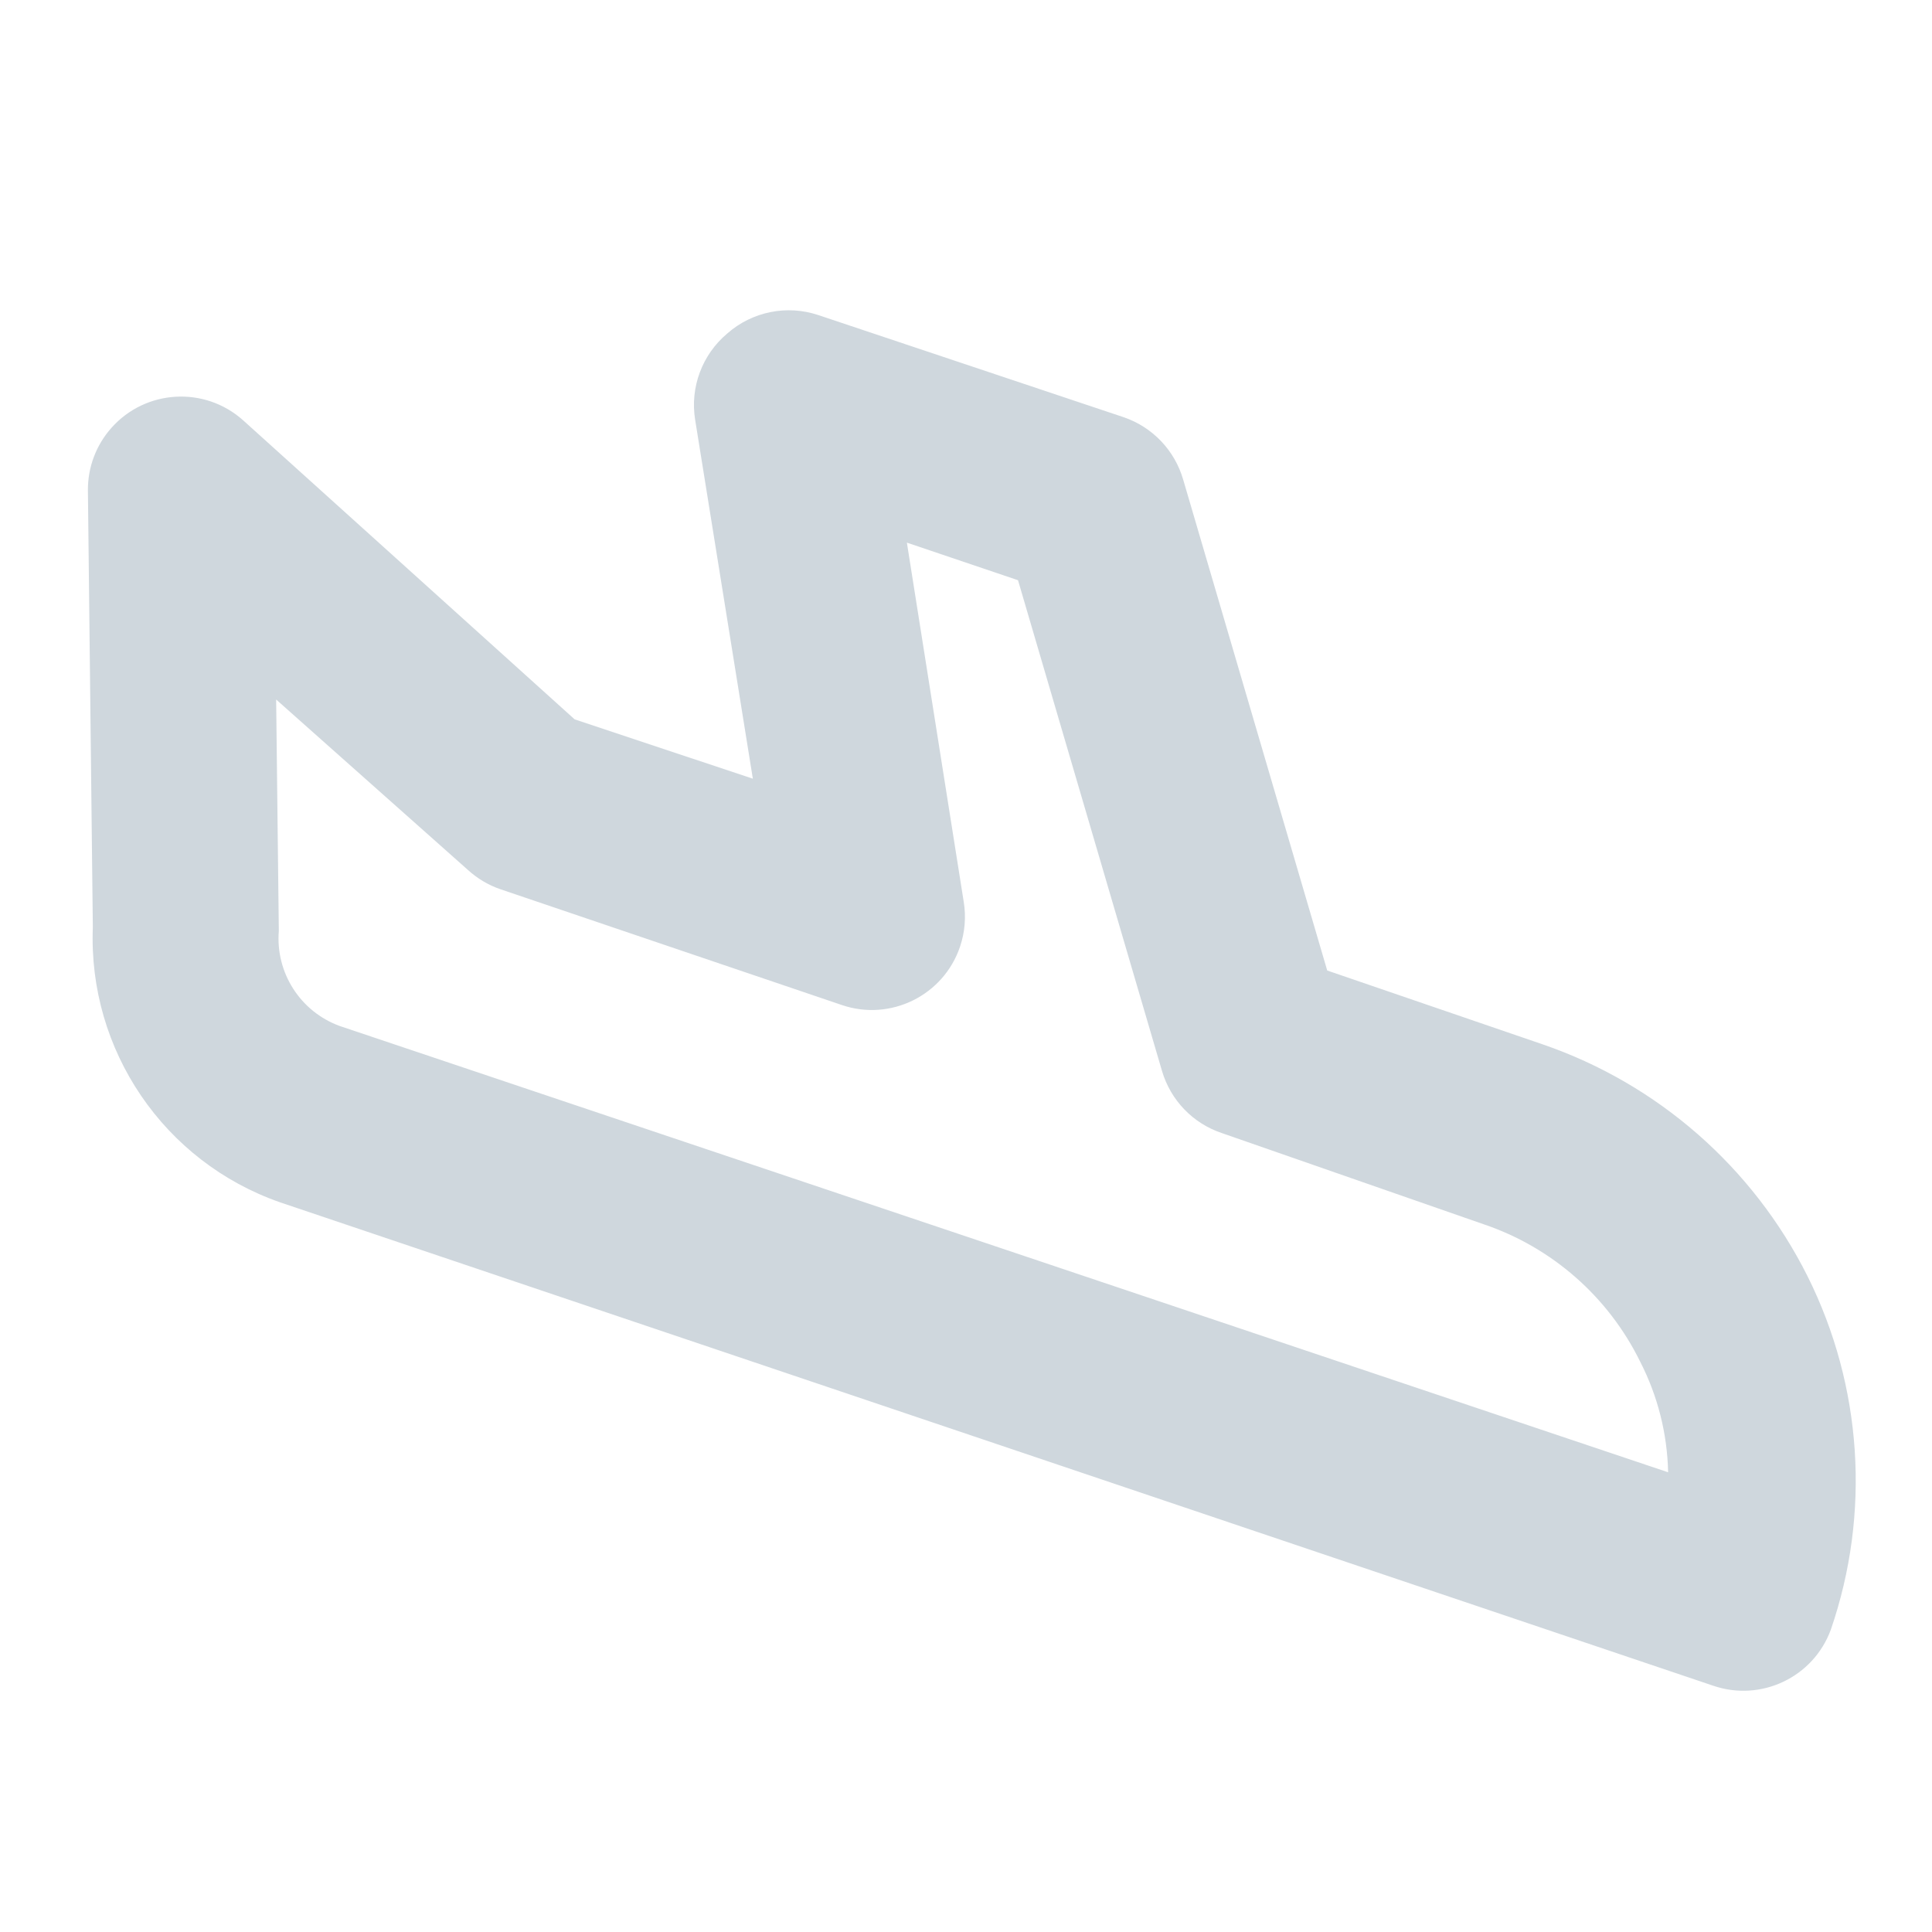
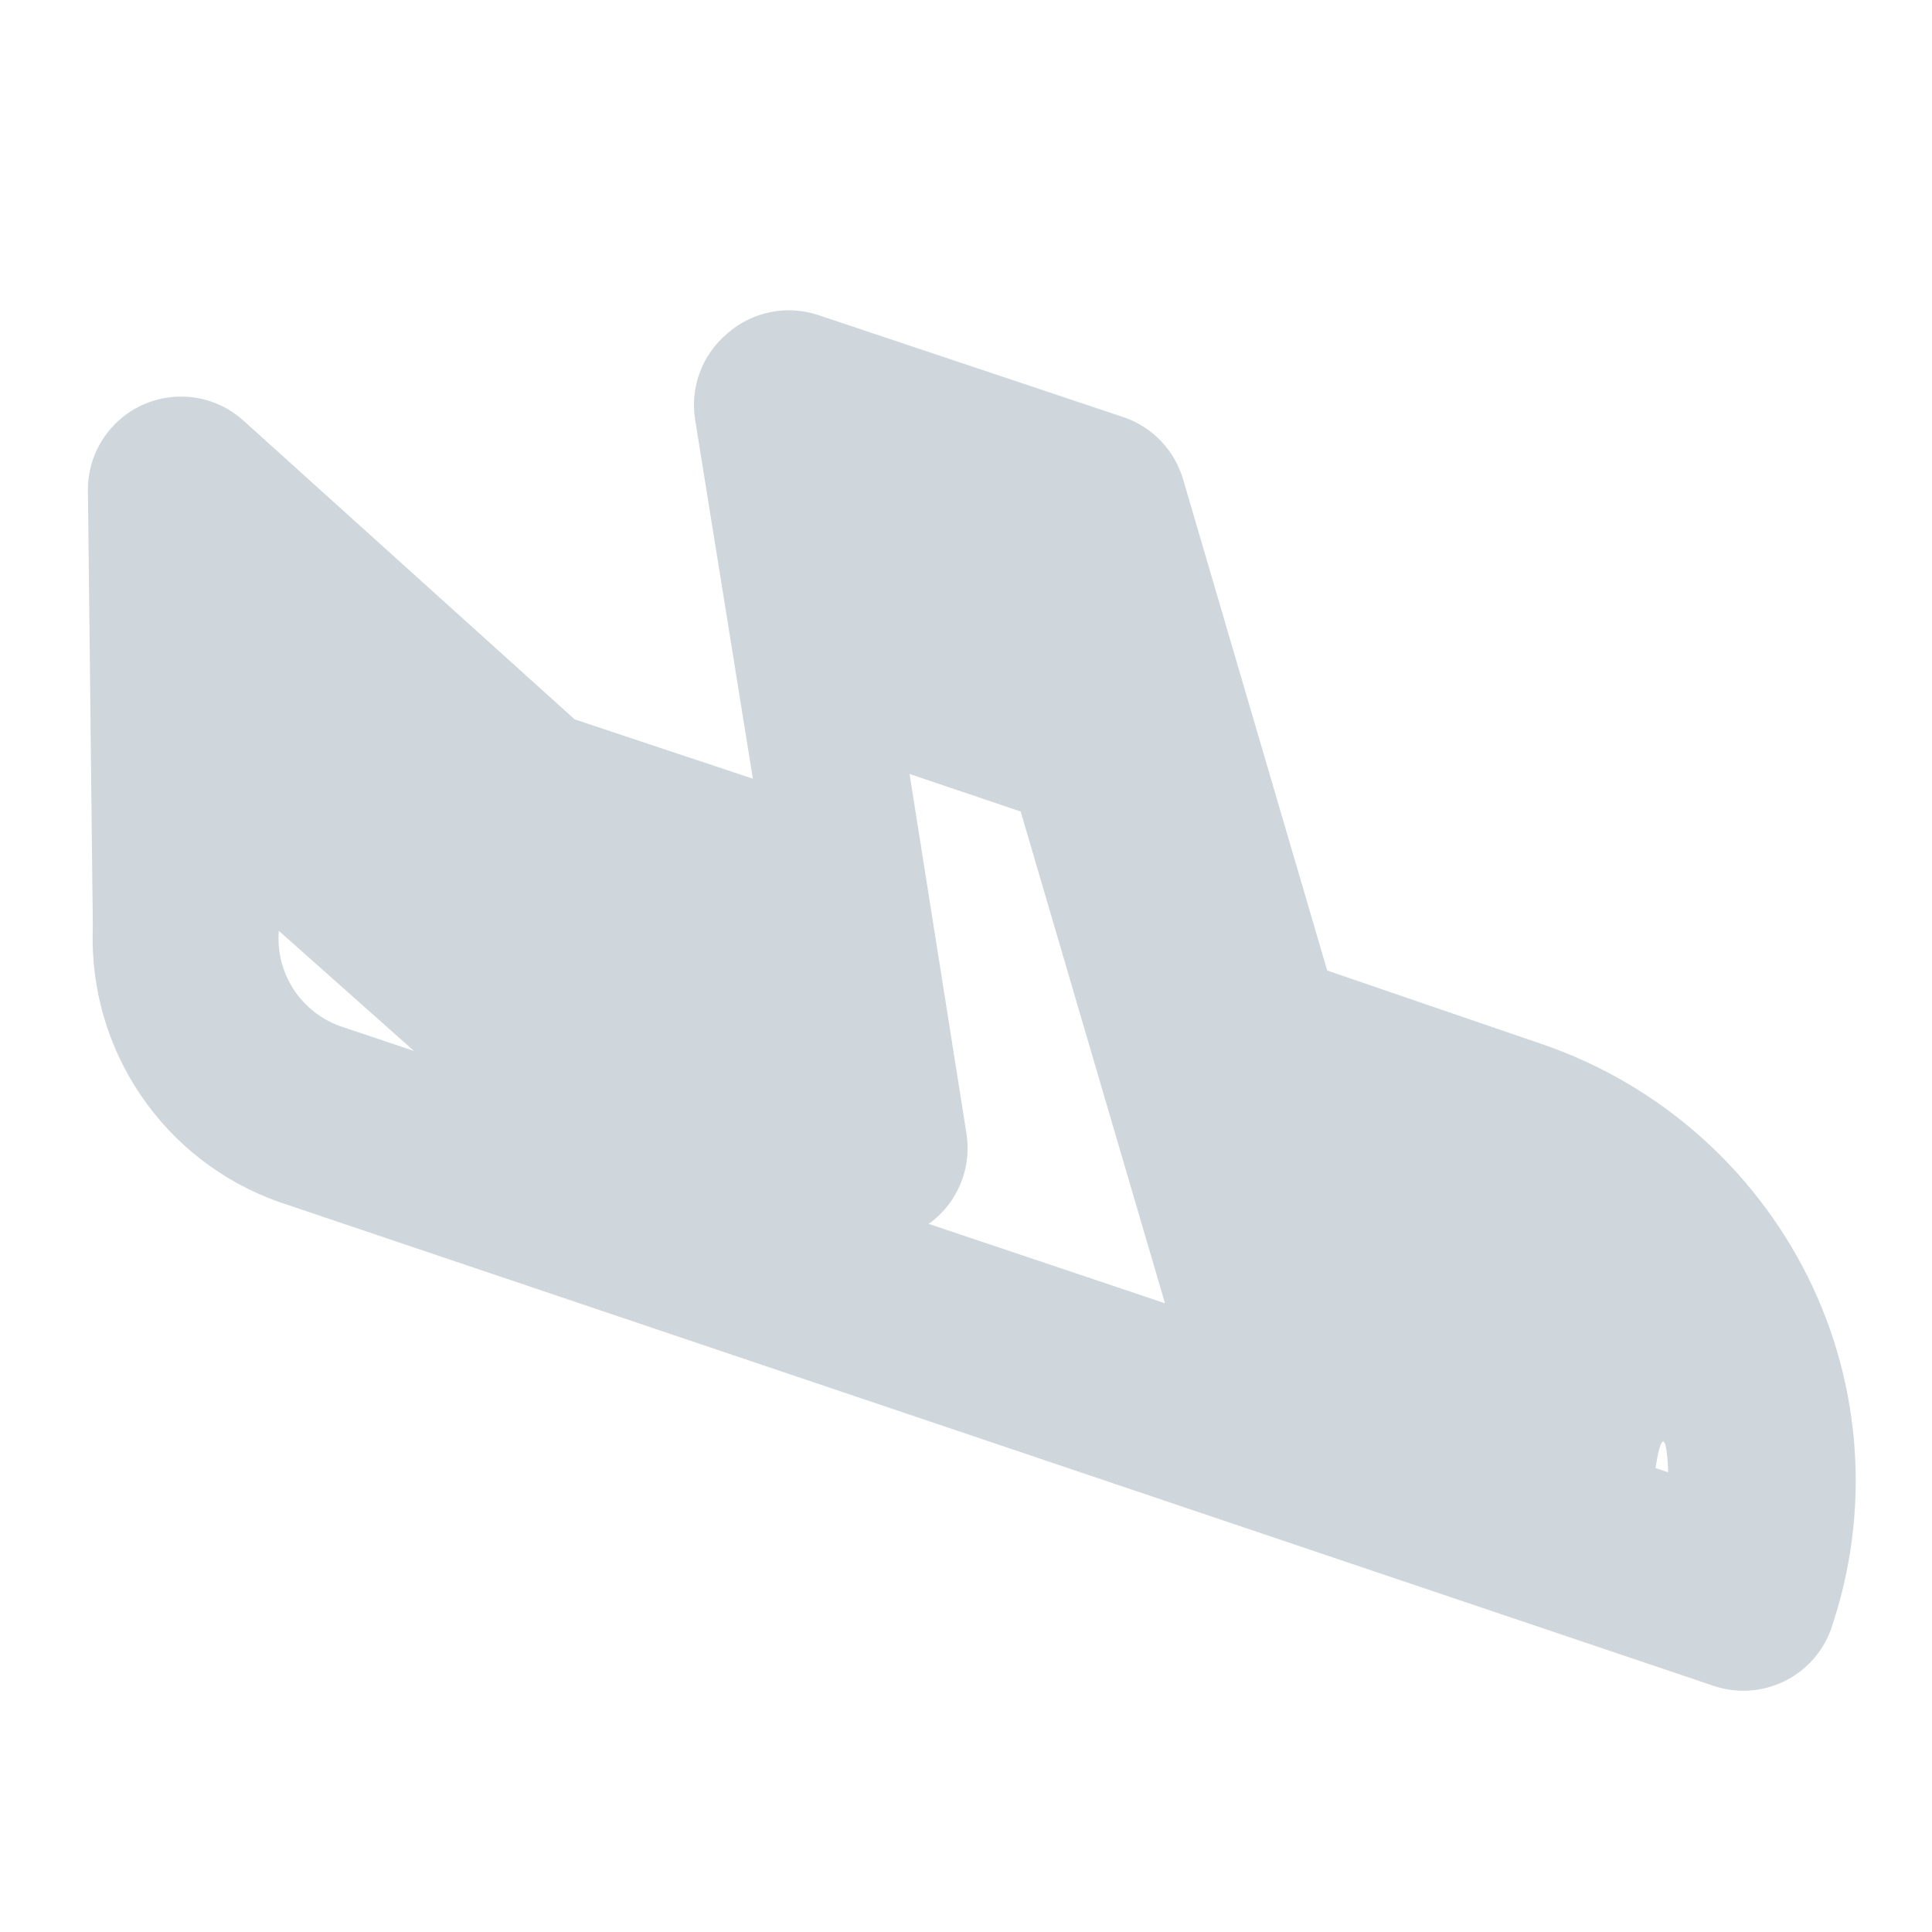
<svg xmlns="http://www.w3.org/2000/svg" version="1.1" id="Layer_1" x="0px" y="0px" width="60px" height="60px" viewBox="0 0 60 60" enable-background="new 0 0 60 60" xml:space="preserve">
-   <path fill="#CFD7DD" d="M56.134,39.633c-1.697-3.387-4.651-5.973-8.232-7.202l-6.684-2.291l-4.473-15.244  c-0.261-0.904-0.944-1.625-1.836-1.935l-9.486-3.173c-0.979-0.331-2.061-0.114-2.837,0.569c-0.781,0.656-1.16,1.672-0.998,2.678  l1.792,11.148l-5.533-1.842L7.545,13.048c-1.193-1.062-3.022-0.956-4.084,0.239c-0.475,0.534-0.735,1.222-0.731,1.937l0.153,13.572  c-0.152,3.817,2.208,7.285,5.814,8.543l44.497,15.009c1.491,0.517,3.121-0.256,3.664-1.737C58.1,47.003,57.838,43.045,56.134,39.633  z M51.805,45.723l-41.255-13.86c-1.224-0.446-1.998-1.657-1.891-2.955l-0.083-7.184l5.96,5.297c0.291,0.264,0.632,0.468,1.005,0.595  l10.606,3.597c1.512,0.513,3.155-0.298,3.667-1.812c0.152-0.449,0.192-0.928,0.115-1.395l-1.765-11.154l3.451,1.167l4.473,15.244  c0.268,0.907,0.961,1.628,1.861,1.927l8.12,2.828c2.13,0.719,3.883,2.258,4.871,4.276C51.485,43.358,51.779,44.528,51.805,45.723z" />
+   <path fill="#CFD7DD" d="M56.134,39.633c-1.697-3.387-4.651-5.973-8.232-7.202l-6.684-2.291l-4.473-15.244  c-0.261-0.904-0.944-1.625-1.836-1.935l-9.486-3.173c-0.979-0.331-2.061-0.114-2.837,0.569c-0.781,0.656-1.16,1.672-0.998,2.678  l1.792,11.148l-5.533-1.842L7.545,13.048c-1.193-1.062-3.022-0.956-4.084,0.239c-0.475,0.534-0.735,1.222-0.731,1.937l0.153,13.572  c-0.152,3.817,2.208,7.285,5.814,8.543l44.497,15.009c1.491,0.517,3.121-0.256,3.664-1.737C58.1,47.003,57.838,43.045,56.134,39.633  z M51.805,45.723l-41.255-13.86c-1.224-0.446-1.998-1.657-1.891-2.955l5.96,5.297c0.291,0.264,0.632,0.468,1.005,0.595  l10.606,3.597c1.512,0.513,3.155-0.298,3.667-1.812c0.152-0.449,0.192-0.928,0.115-1.395l-1.765-11.154l3.451,1.167l4.473,15.244  c0.268,0.907,0.961,1.628,1.861,1.927l8.12,2.828c2.13,0.719,3.883,2.258,4.871,4.276C51.485,43.358,51.779,44.528,51.805,45.723z" />
</svg>